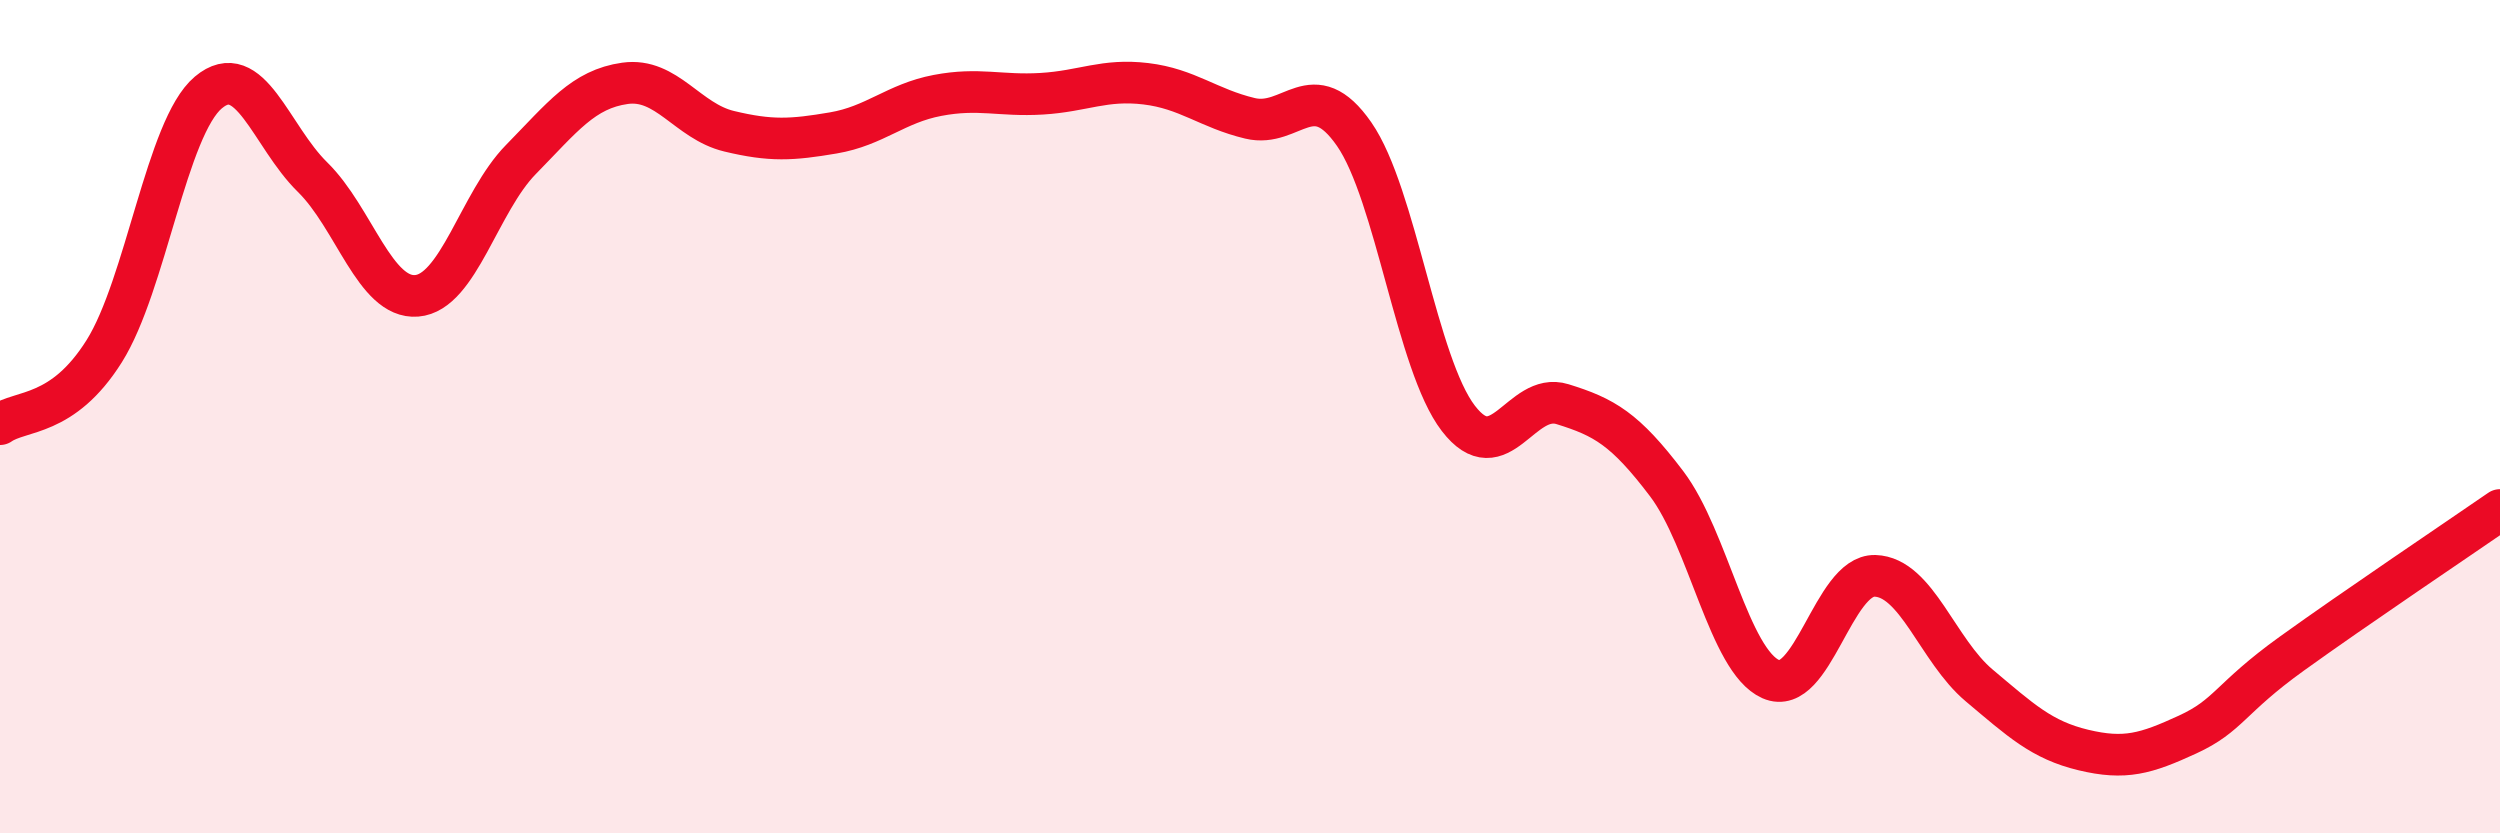
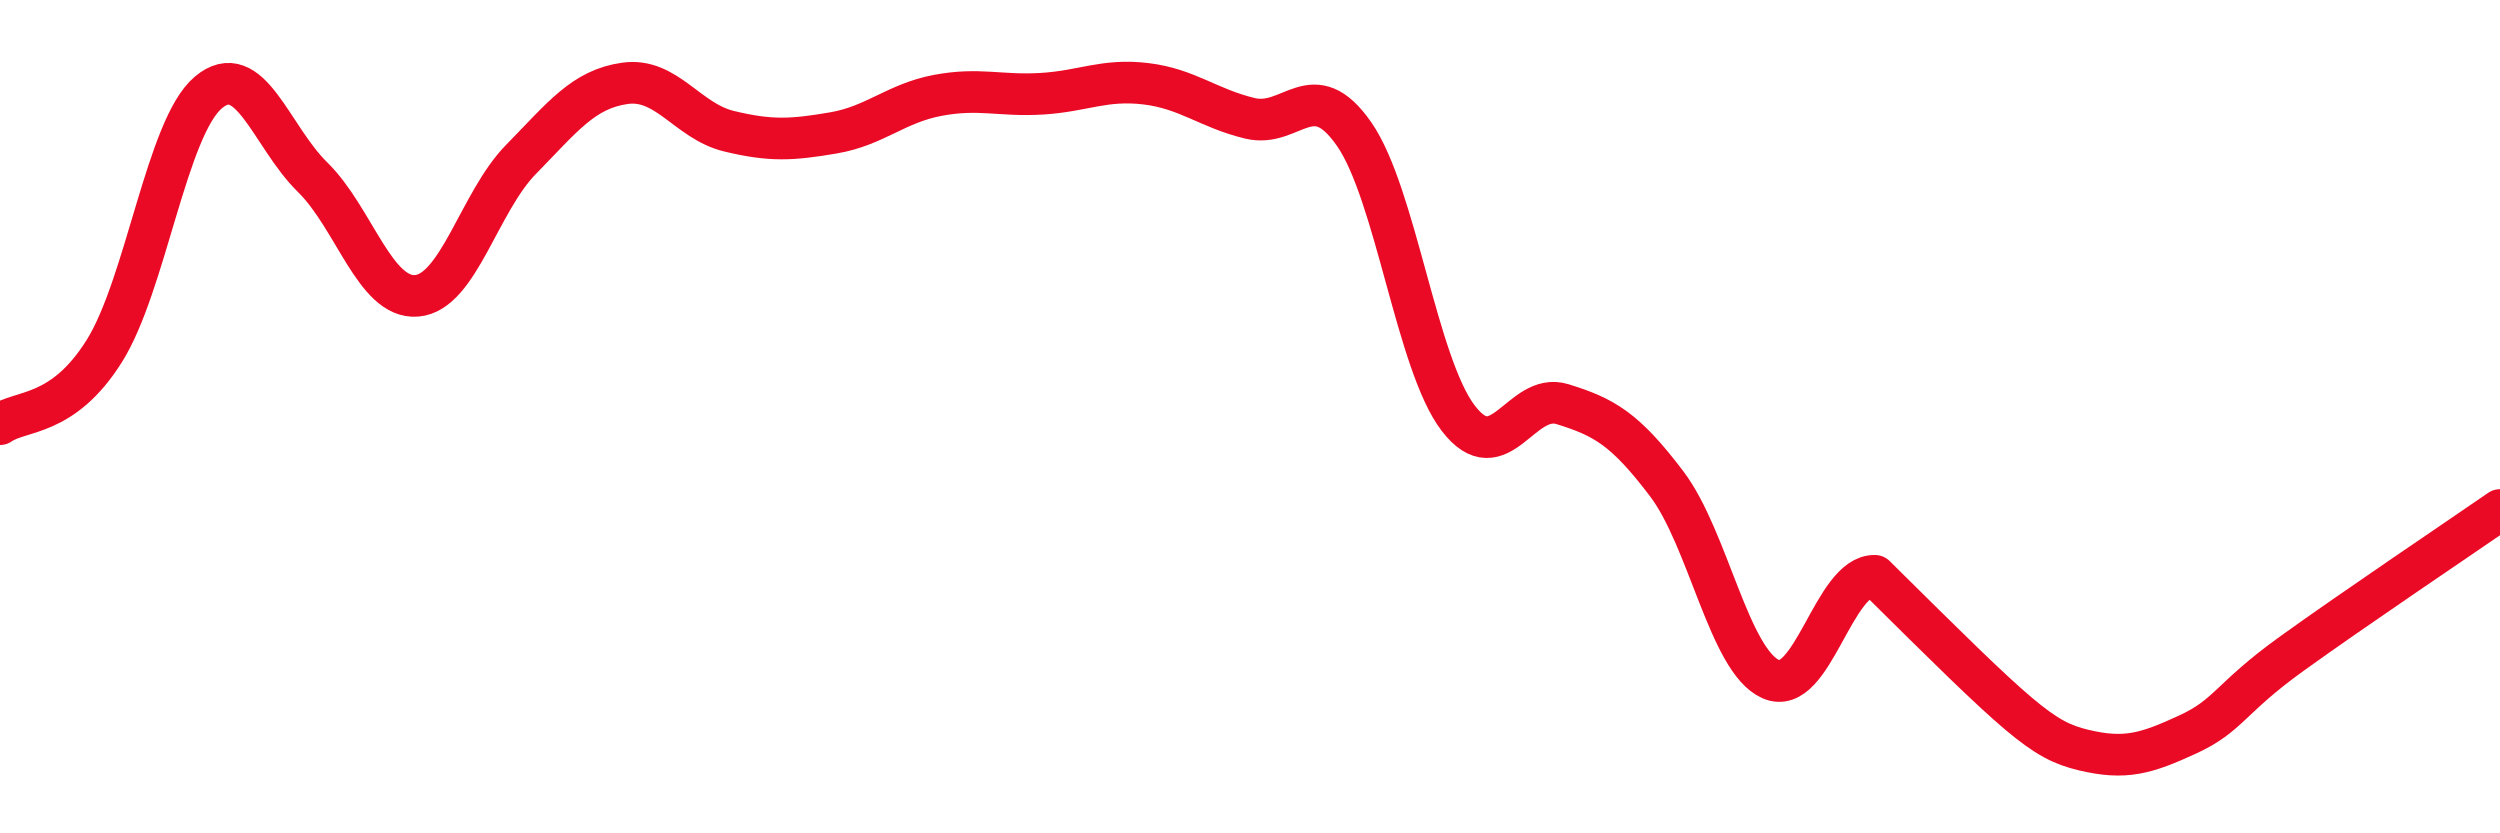
<svg xmlns="http://www.w3.org/2000/svg" width="60" height="20" viewBox="0 0 60 20">
-   <path d="M 0,10.18 C 0.5,9.83 1.5,10.02 2.5,8.43 C 3.5,6.84 4,3.06 5,2.22 C 6,1.38 6.5,3.27 7.5,4.25 C 8.5,5.23 9,7.18 10,7.1 C 11,7.02 11.5,4.85 12.5,3.83 C 13.5,2.81 14,2.14 15,2 C 16,1.86 16.5,2.91 17.5,3.15 C 18.5,3.39 19,3.36 20,3.19 C 21,3.02 21.5,2.48 22.5,2.29 C 23.5,2.1 24,2.31 25,2.25 C 26,2.19 26.5,1.89 27.5,2.01 C 28.5,2.13 29,2.6 30,2.84 C 31,3.08 31.5,1.78 32.5,3.22 C 33.5,4.66 34,8.74 35,10.04 C 36,11.34 36.5,9.39 37.5,9.7 C 38.5,10.01 39,10.29 40,11.61 C 41,12.93 41.5,15.86 42.5,16.3 C 43.5,16.74 44,13.79 45,13.82 C 46,13.85 46.5,15.61 47.5,16.45 C 48.5,17.29 49,17.76 50,18 C 51,18.24 51.5,18.09 52.5,17.63 C 53.5,17.17 53.5,16.77 55,15.69 C 56.5,14.61 59,12.93 60,12.24L60 20L0 20Z" fill="#EB0A25" opacity="0.1" stroke-linecap="round" stroke-linejoin="round" />
-   <path d="M 0,10.18 C 0.5,9.83 1.5,10.02 2.5,8.43 C 3.5,6.84 4,3.06 5,2.22 C 6,1.38 6.5,3.27 7.5,4.25 C 8.5,5.23 9,7.18 10,7.1 C 11,7.02 11.5,4.85 12.5,3.83 C 13.5,2.81 14,2.14 15,2 C 16,1.86 16.5,2.91 17.5,3.15 C 18.5,3.39 19,3.36 20,3.19 C 21,3.02 21.5,2.48 22.5,2.29 C 23.5,2.1 24,2.31 25,2.25 C 26,2.19 26.5,1.89 27.5,2.01 C 28.5,2.13 29,2.6 30,2.84 C 31,3.08 31.5,1.78 32.5,3.22 C 33.5,4.66 34,8.74 35,10.04 C 36,11.34 36.5,9.39 37.5,9.7 C 38.5,10.01 39,10.29 40,11.61 C 41,12.93 41.5,15.86 42.5,16.3 C 43.5,16.74 44,13.79 45,13.82 C 46,13.85 46.5,15.61 47.5,16.45 C 48.5,17.29 49,17.76 50,18 C 51,18.24 51.5,18.09 52.5,17.63 C 53.5,17.17 53.5,16.77 55,15.69 C 56.5,14.61 59,12.93 60,12.24" stroke="#EB0A25" stroke-width="1" fill="none" stroke-linecap="round" stroke-linejoin="round" />
+   <path d="M 0,10.18 C 0.5,9.83 1.5,10.02 2.5,8.43 C 3.5,6.84 4,3.06 5,2.22 C 6,1.38 6.5,3.27 7.5,4.25 C 8.5,5.23 9,7.18 10,7.1 C 11,7.02 11.5,4.85 12.5,3.83 C 13.5,2.81 14,2.14 15,2 C 16,1.86 16.5,2.91 17.5,3.15 C 18.5,3.39 19,3.36 20,3.19 C 21,3.02 21.5,2.48 22.5,2.29 C 23.5,2.1 24,2.31 25,2.25 C 26,2.19 26.5,1.89 27.5,2.01 C 28.5,2.13 29,2.6 30,2.84 C 31,3.08 31.5,1.78 32.5,3.22 C 33.5,4.66 34,8.74 35,10.04 C 36,11.34 36.5,9.39 37.5,9.7 C 38.5,10.01 39,10.29 40,11.61 C 41,12.93 41.5,15.86 42.5,16.3 C 43.5,16.74 44,13.79 45,13.82 C 48.5,17.29 49,17.76 50,18 C 51,18.24 51.5,18.09 52.5,17.63 C 53.5,17.17 53.5,16.77 55,15.69 C 56.5,14.61 59,12.93 60,12.24" stroke="#EB0A25" stroke-width="1" fill="none" stroke-linecap="round" stroke-linejoin="round" />
</svg>